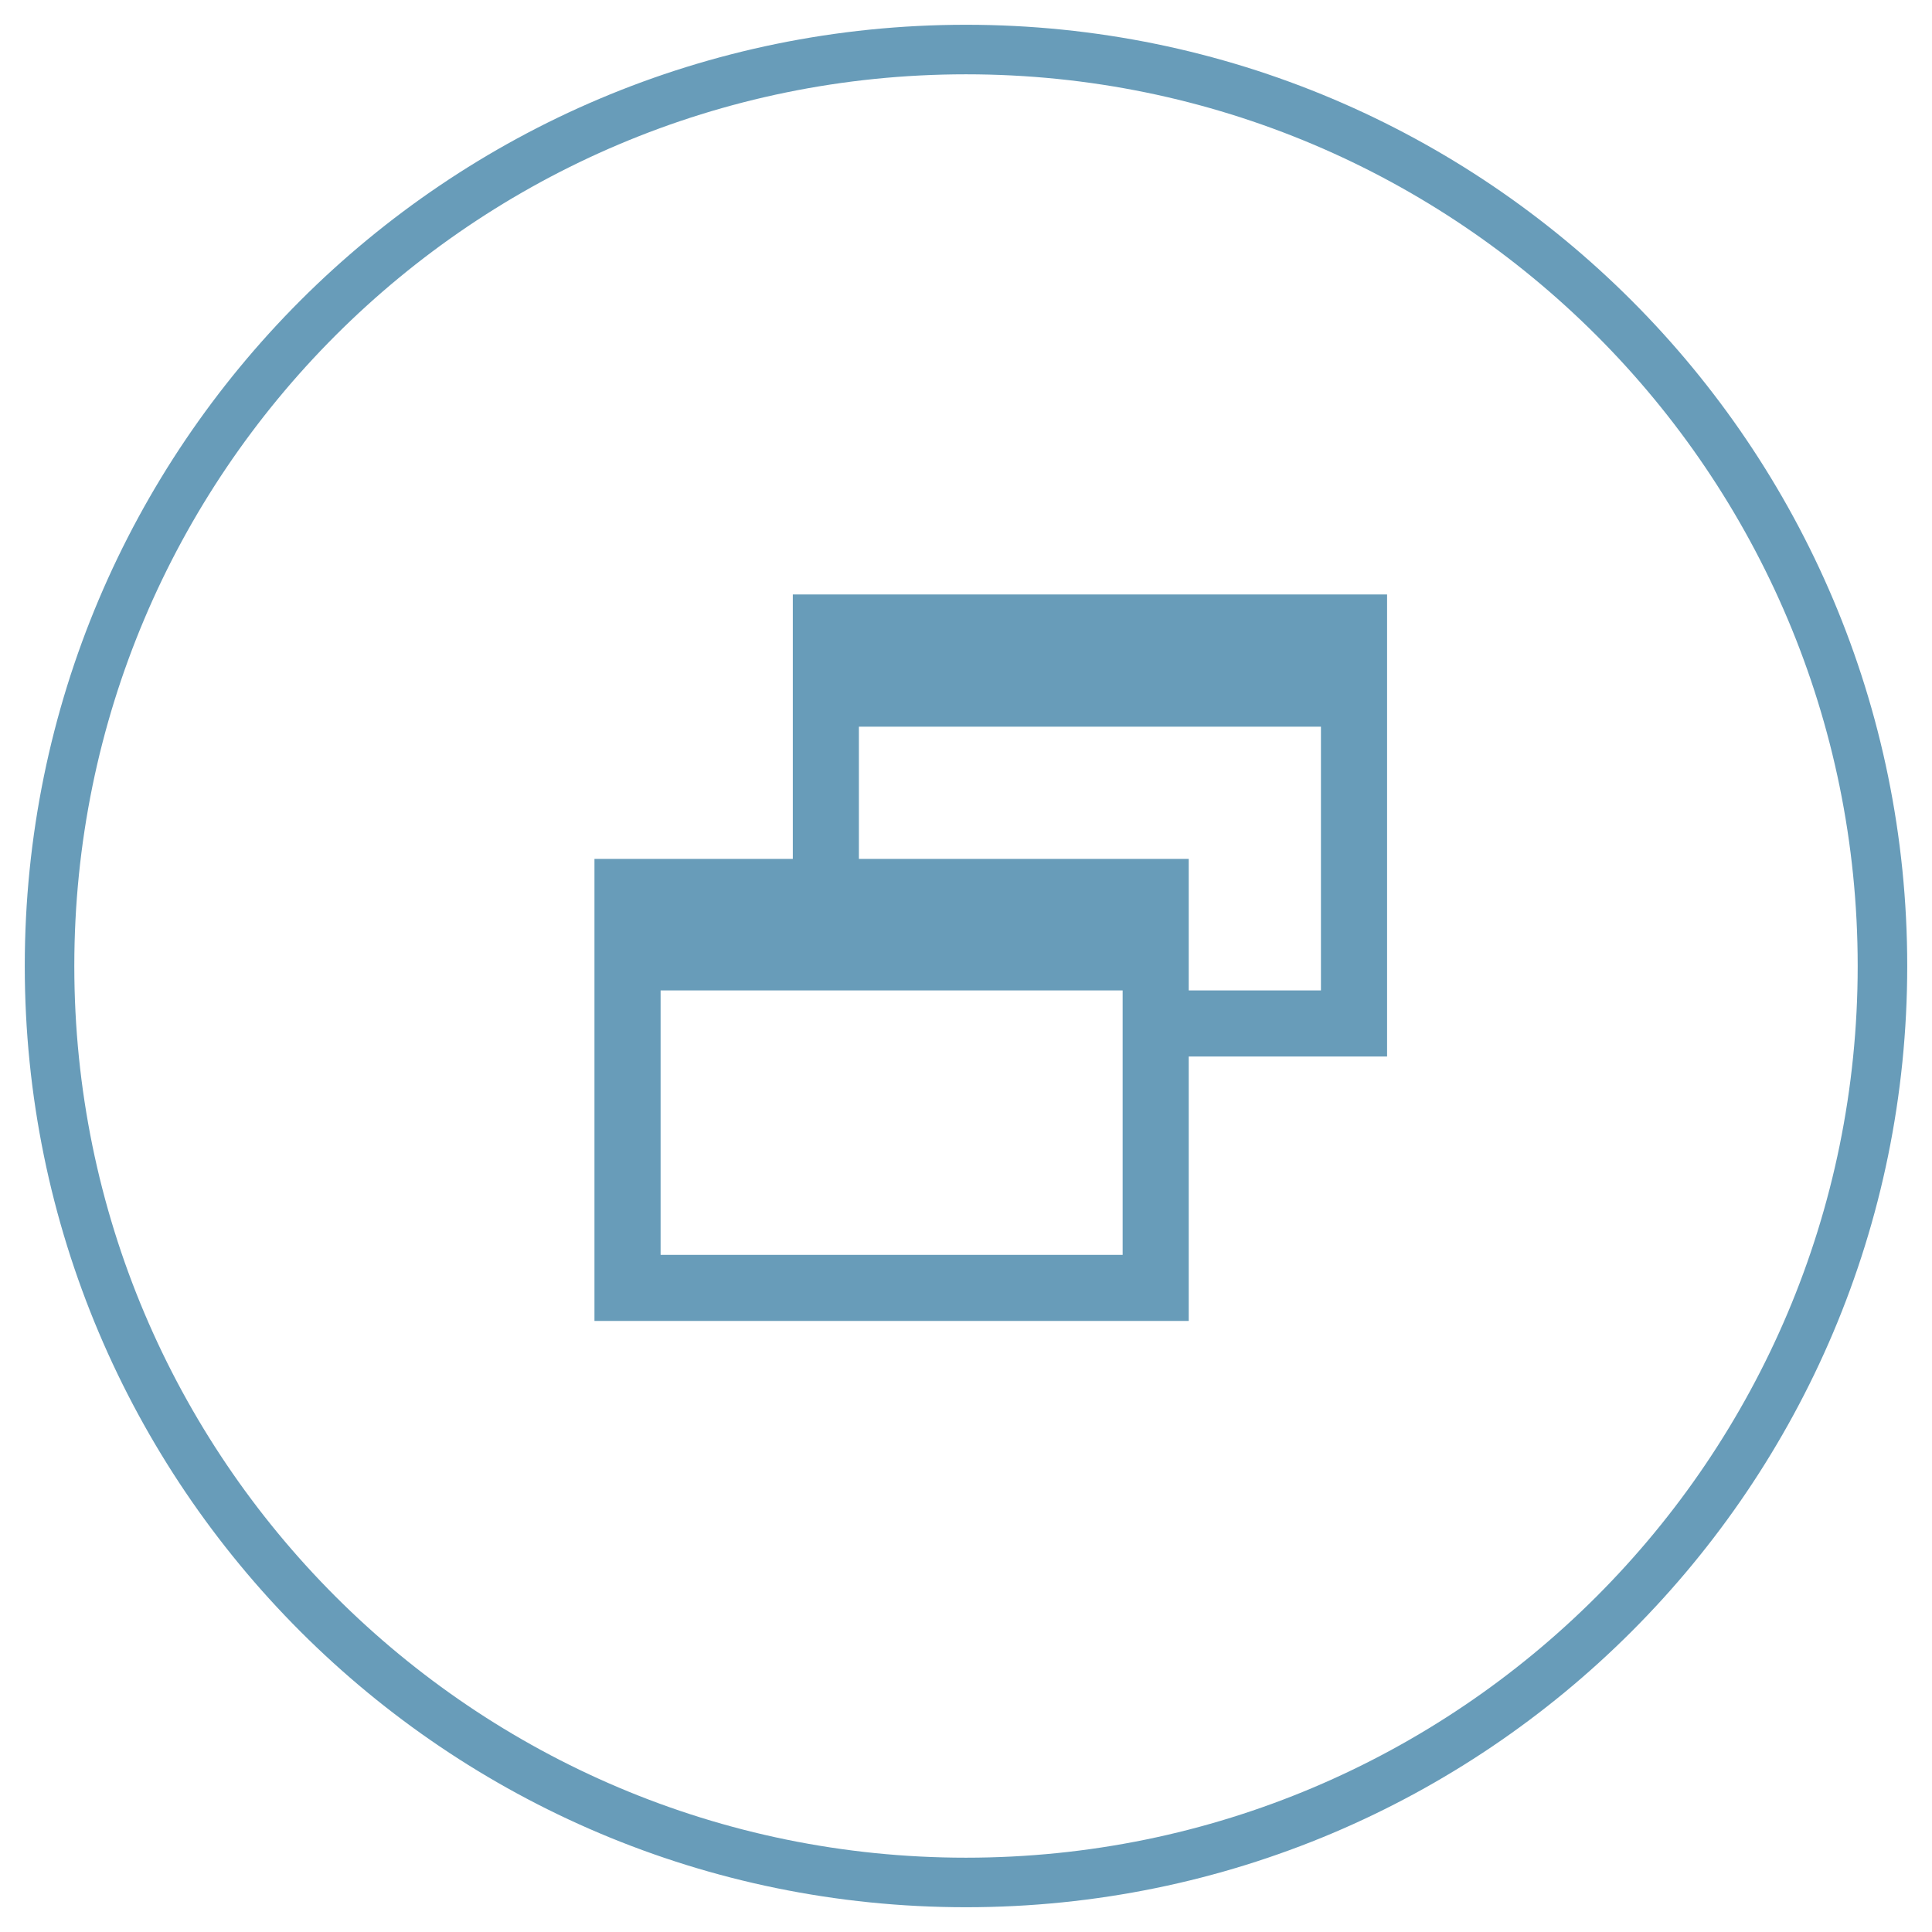
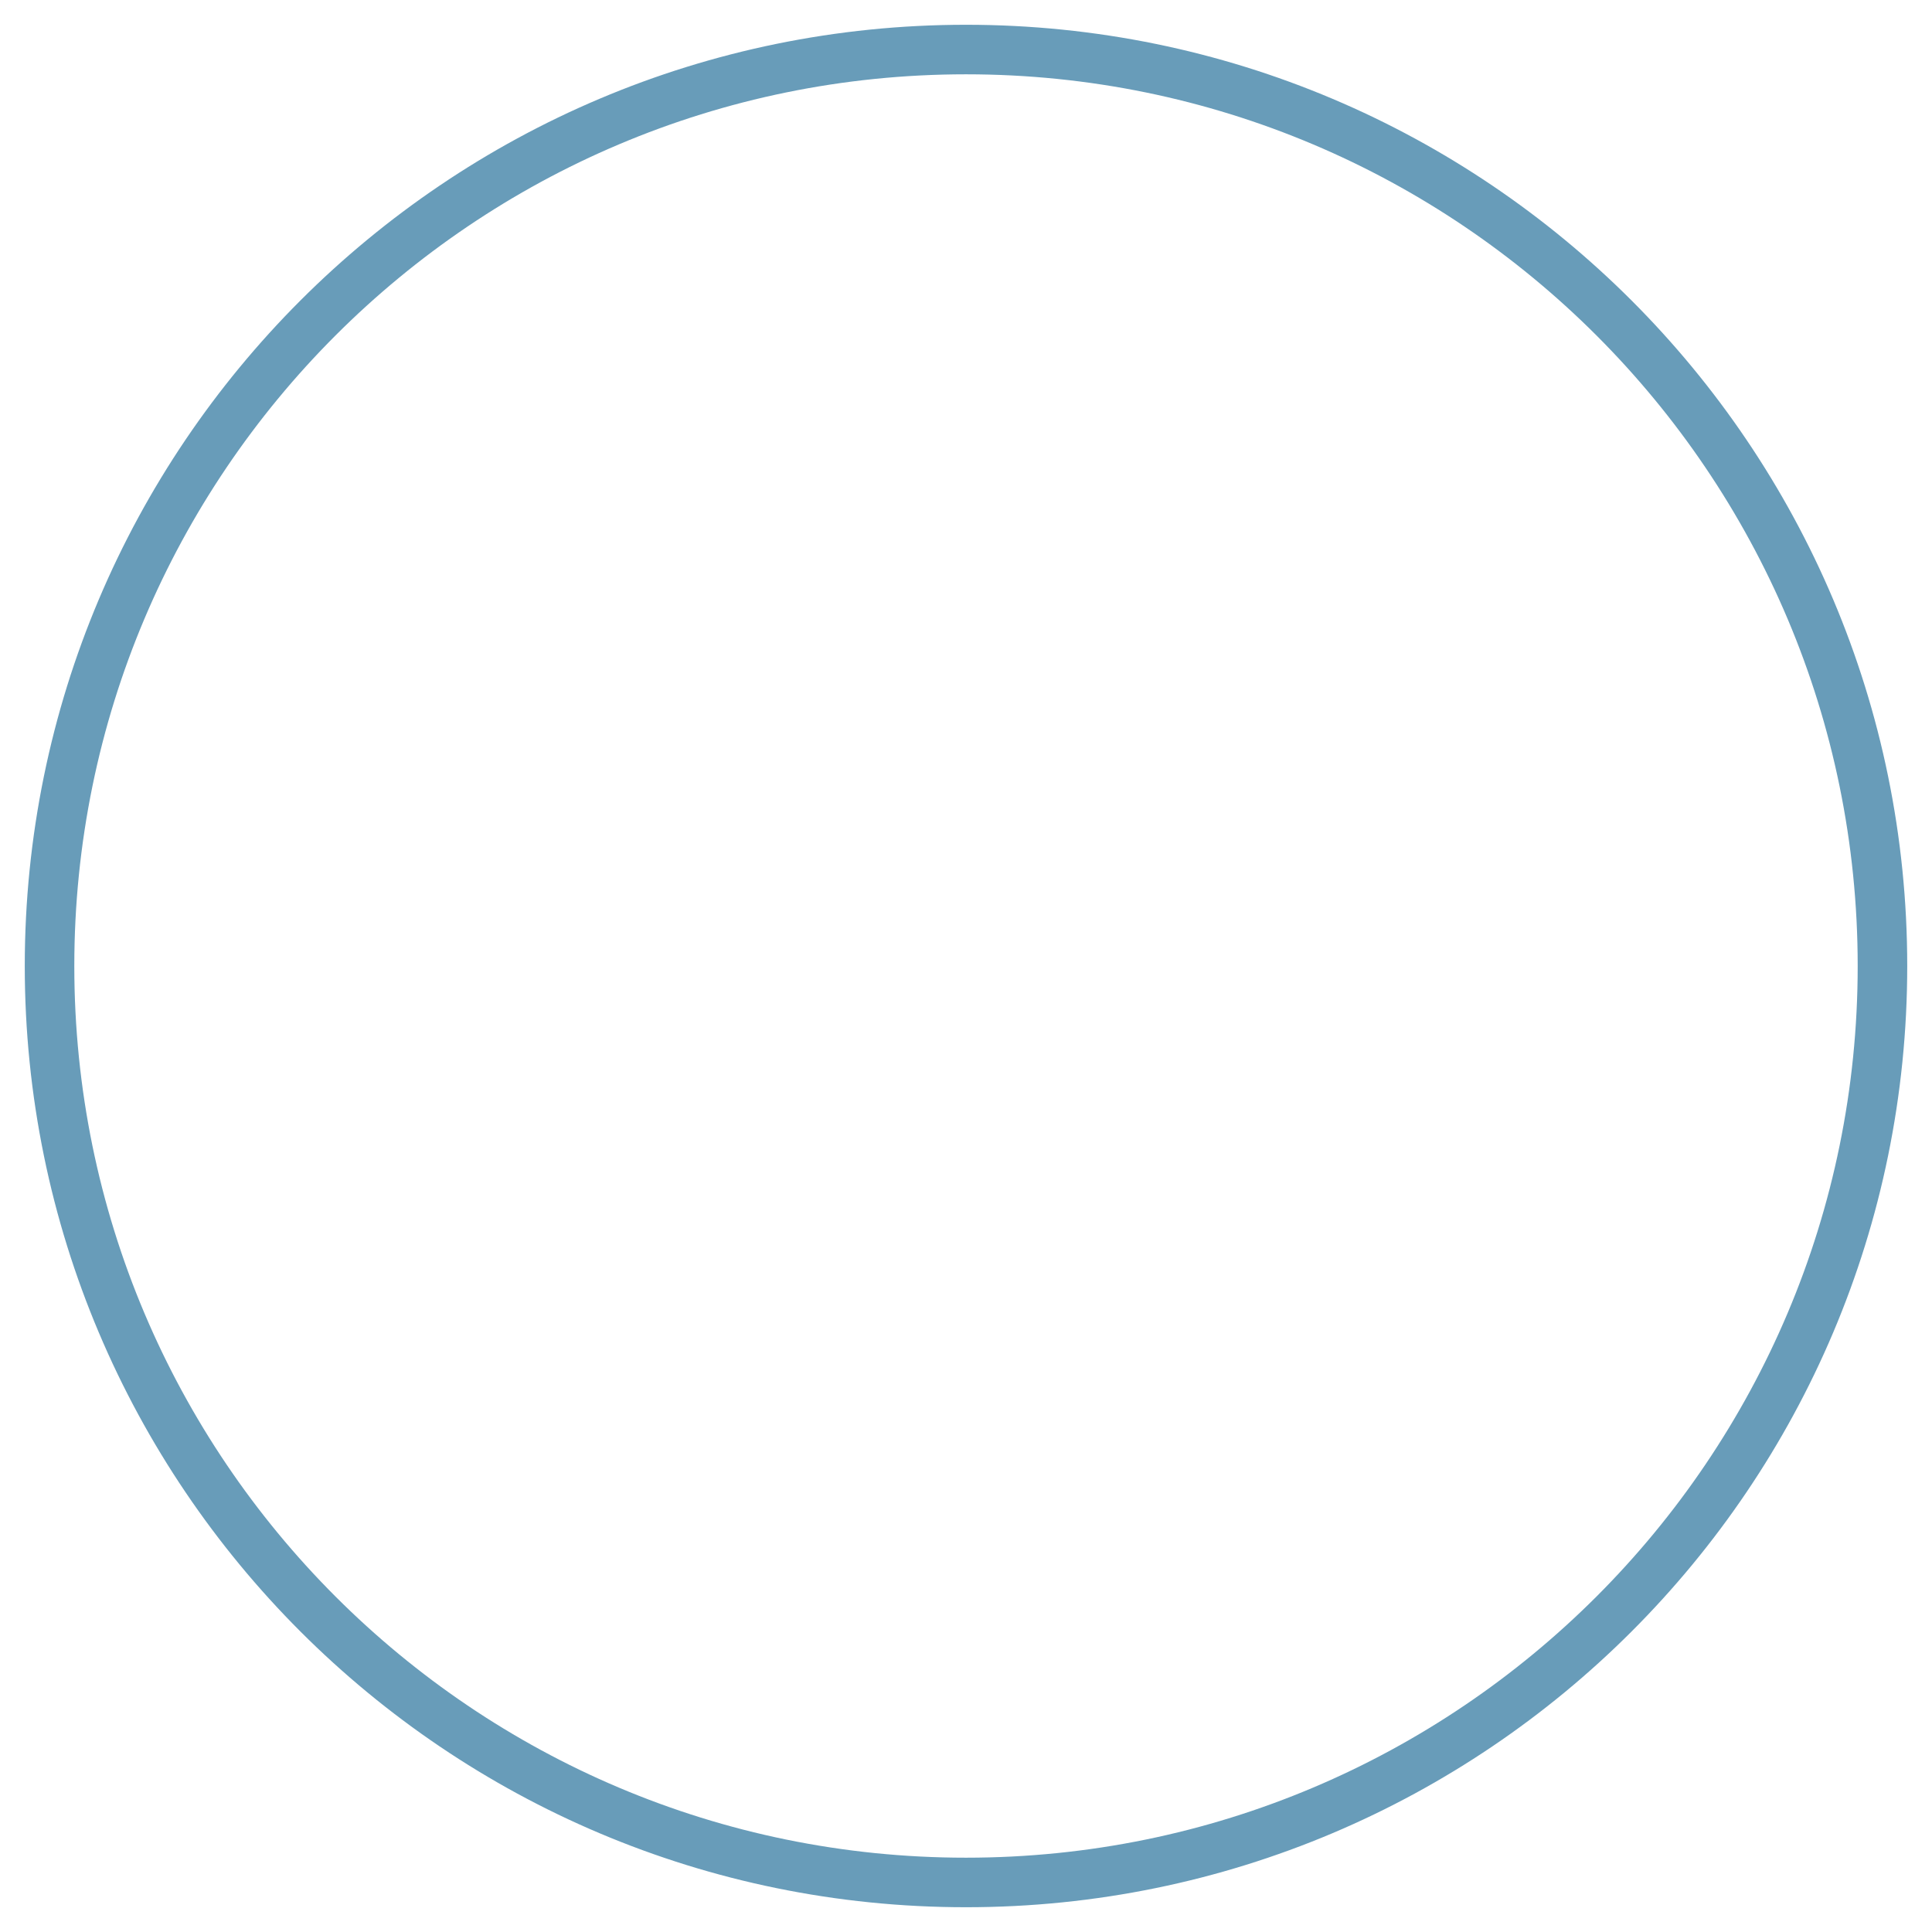
<svg xmlns="http://www.w3.org/2000/svg" width="39" height="39" viewBox="0 0 39 39" fill="none">
-   <path d="M13.335 25.331V19.993H22.662V25.331H13.335ZM23.996 19.993V17.338H17.338V14.669H26.665V19.993H23.996ZM28 12H16.004V17.338H12V26.665H23.996V21.327H28V12Z" fill="#689CB9" />
  <path d="M19.5 38C29.717 38 38 29.717 38 19.5C38 9.283 29.717 1 19.5 1C9.283 1 1 9.283 1 19.5C1 29.717 9.283 38 19.5 38Z" stroke="#689CB9" />
</svg>